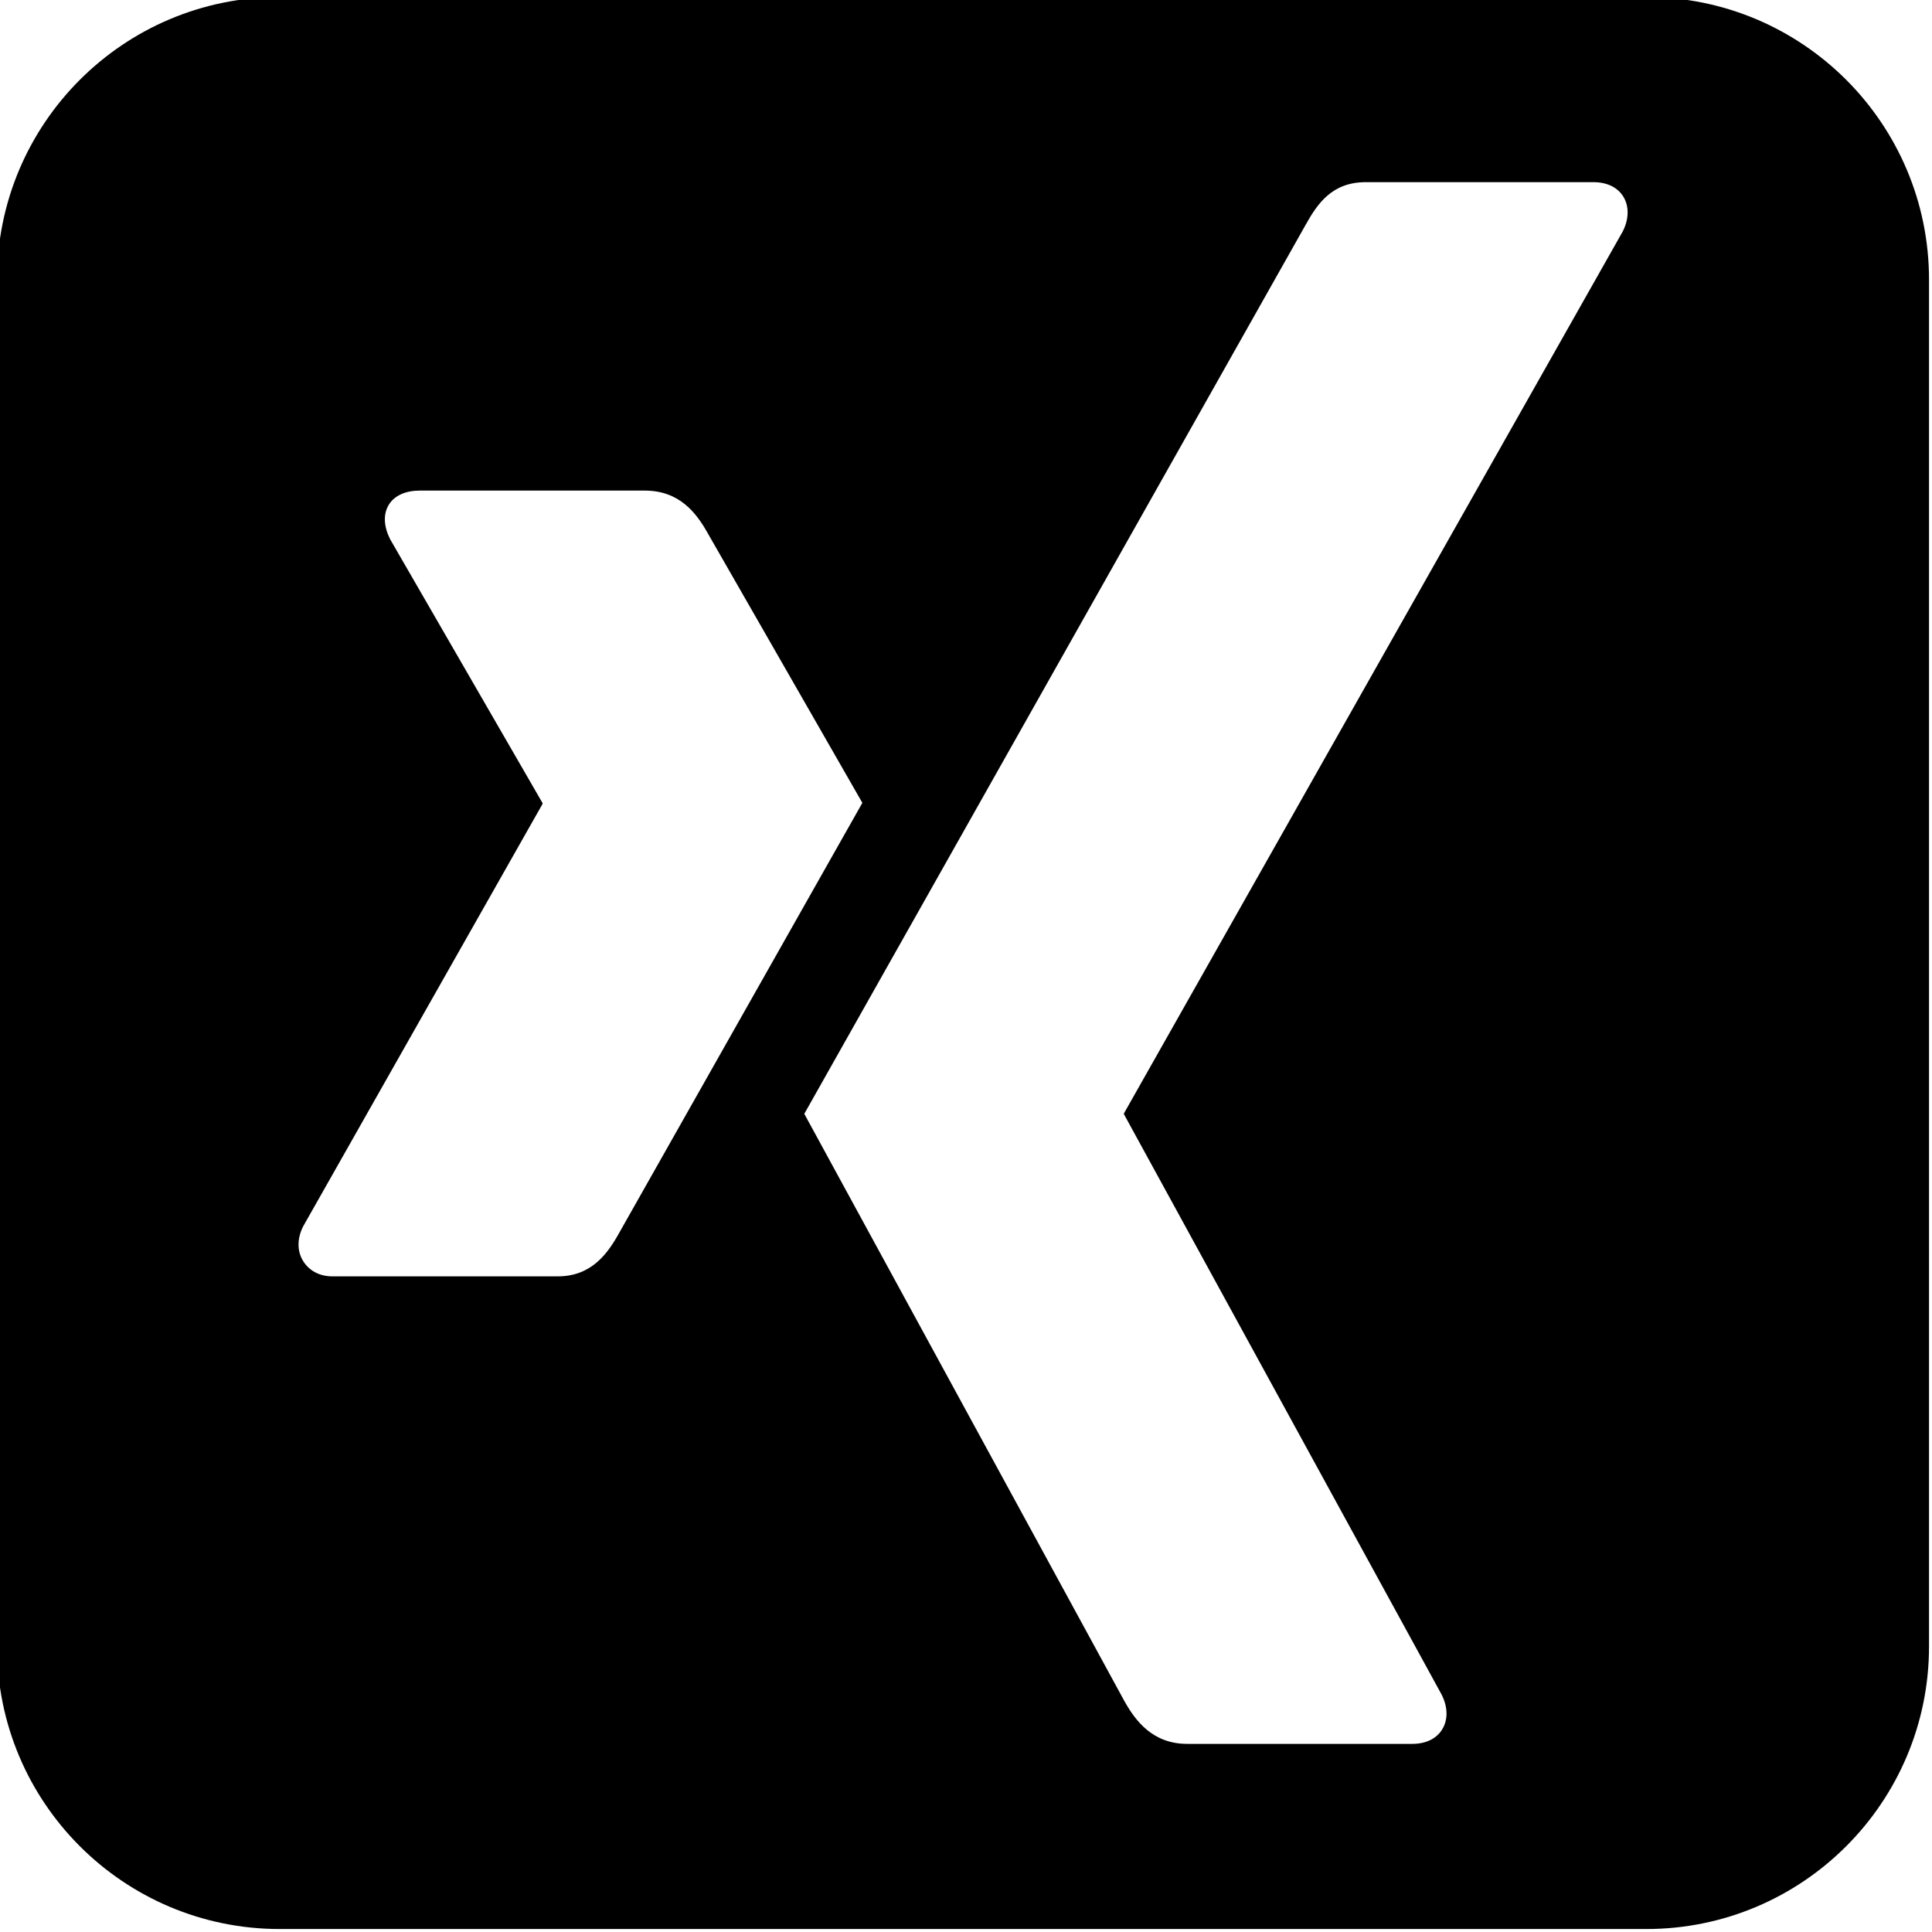
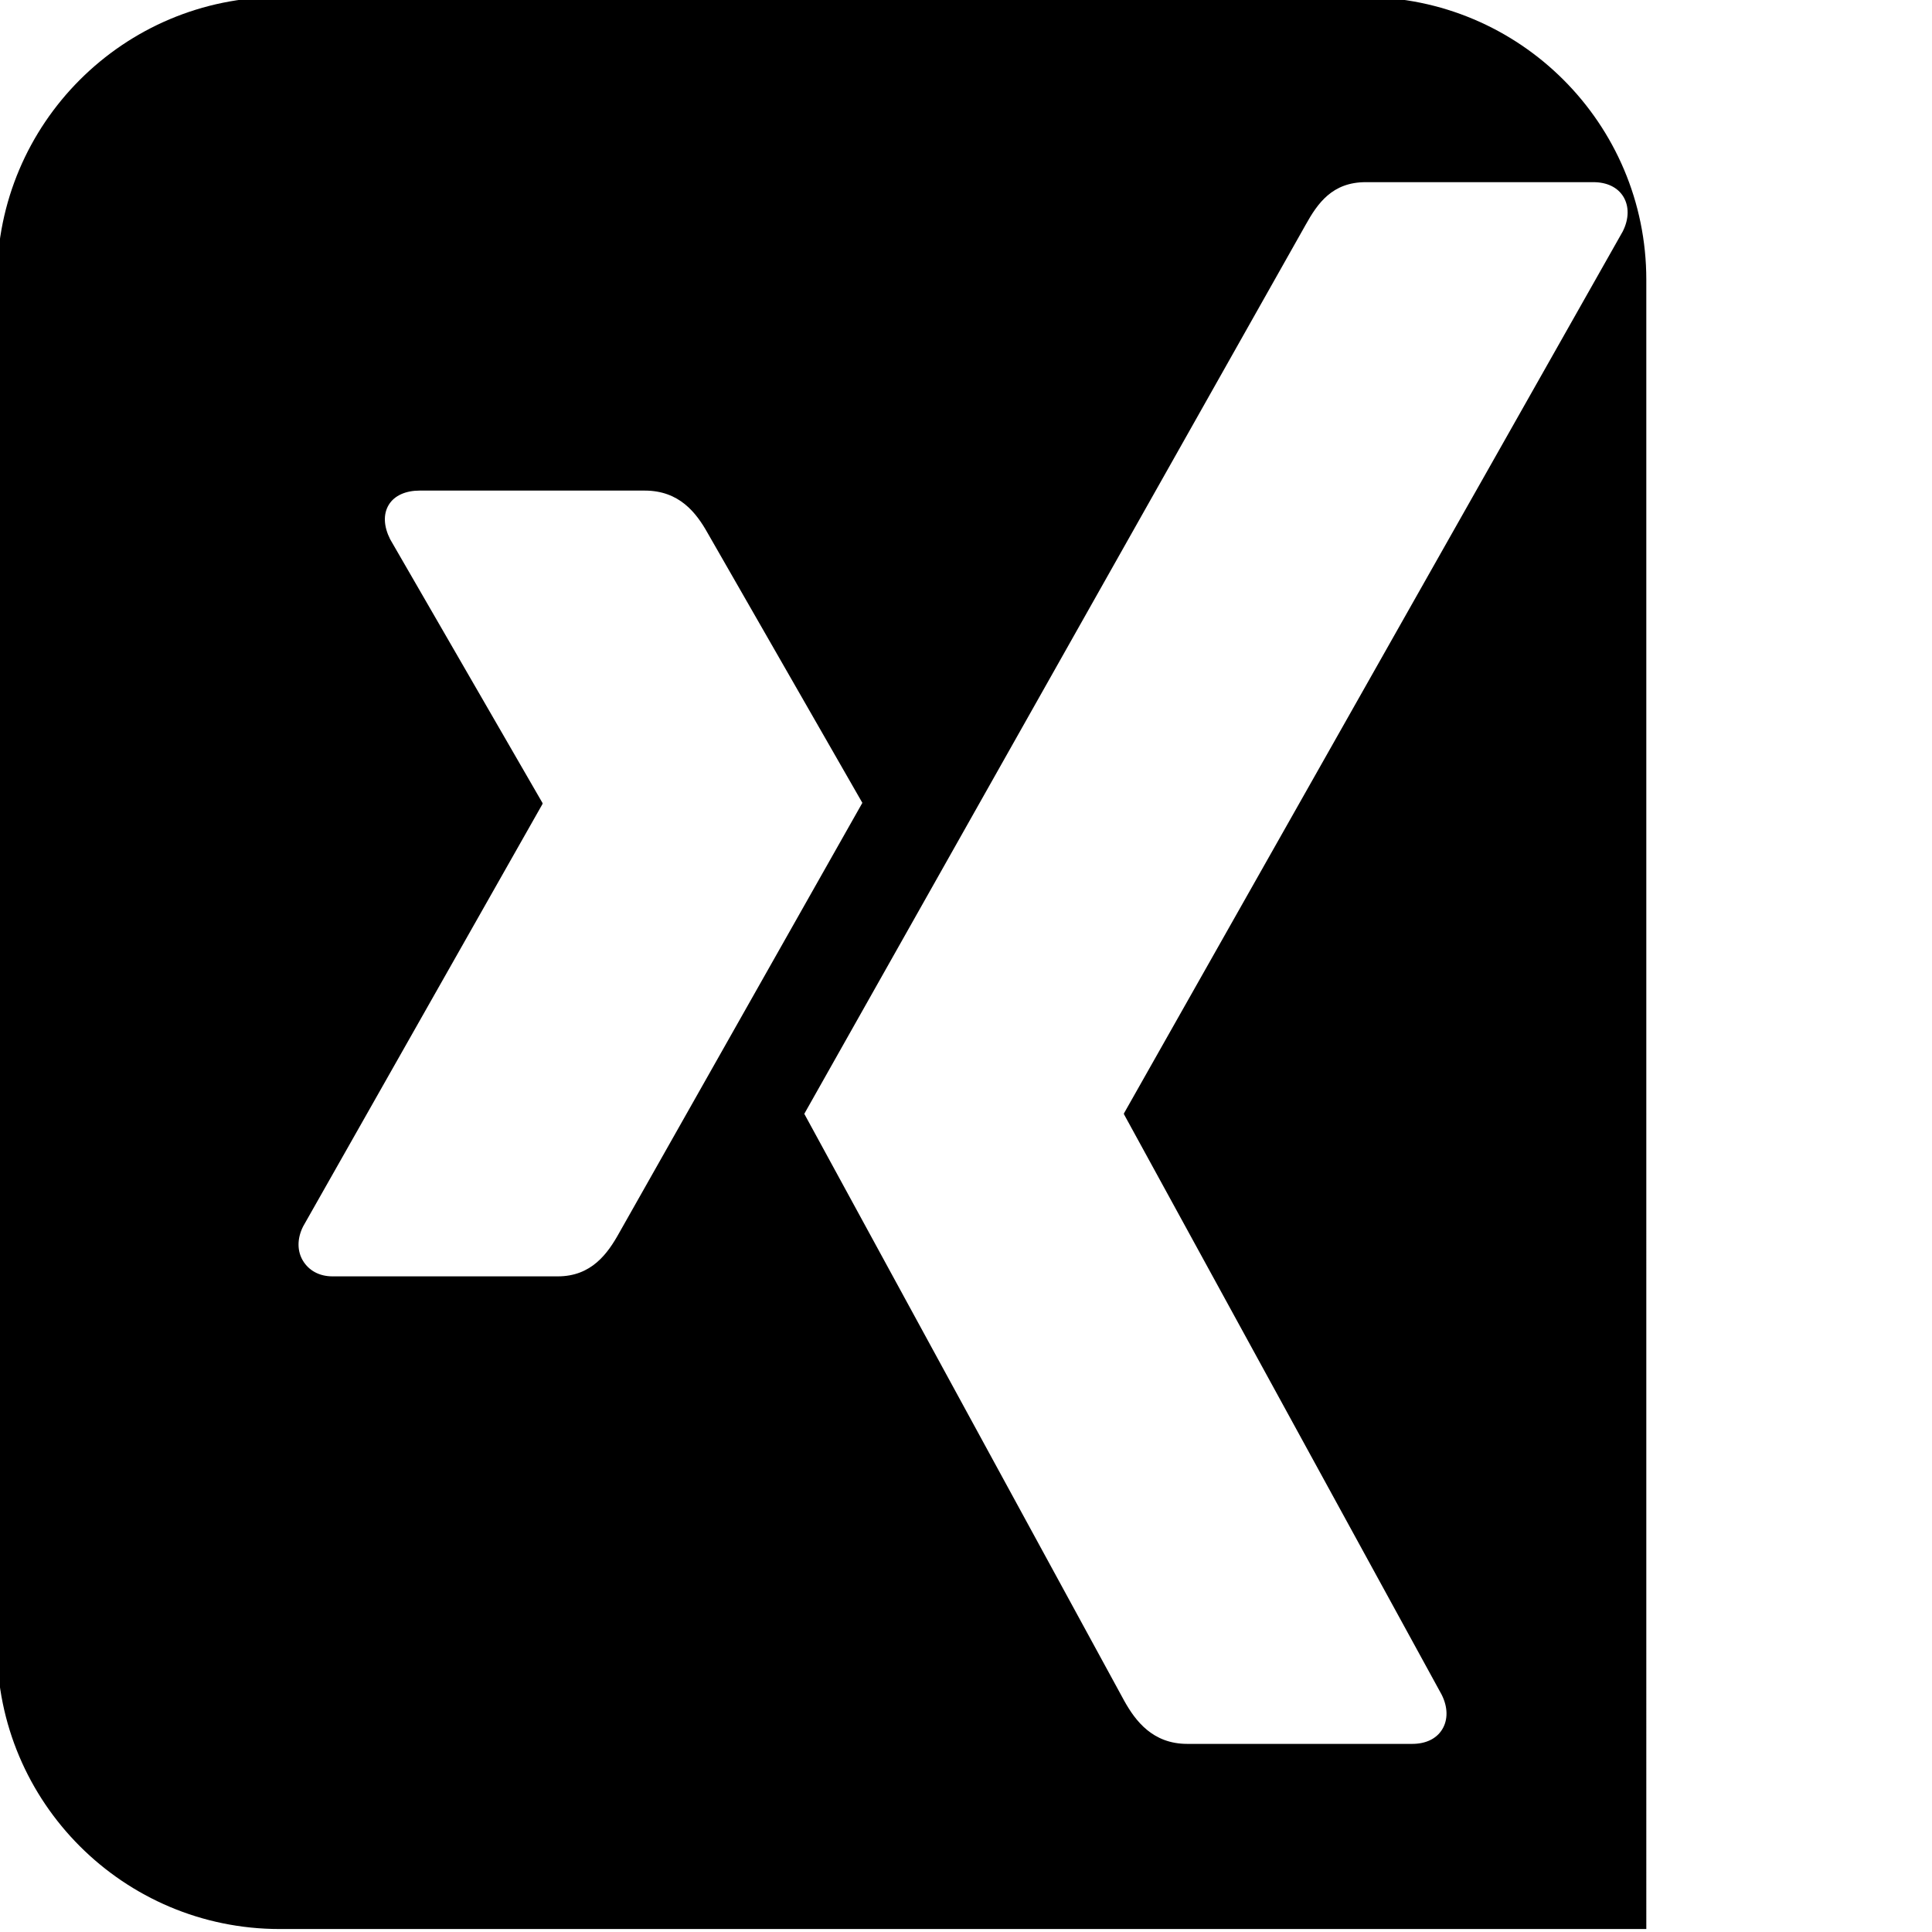
<svg xmlns="http://www.w3.org/2000/svg" id="Ebene_1" version="1.1" viewBox="0 0 270.833 270.833">
-   <path d="M230.784-.417H39.216C17.327-.417-.417,17.327-.417,39.215v191.569c0,21.888,17.744,39.632,39.632,39.632h191.569c21.888,0,39.632-17.744,39.632-39.632V39.215c0-21.888-17.744-39.632-39.632-39.632ZM78.19,178.924h-31.574c-1.902,0-3.323-.854-4.126-2.153-.832-1.349-.875-3.1,0-4.844l33.548-59.202c.036-.065.036-.108,0-.179l-21.349-36.956c-.883-1.758-1.012-3.495-.179-4.844.804-1.306,2.404-1.973,4.306-1.973h31.574c4.844,0,7.219,3.122,8.791,5.92,0,0,21.578,37.645,21.707,37.853-1.277,2.253-34.086,60.278-34.086,60.278-1.615,2.913-3.889,6.1-8.611,6.1ZM227.492,32.426l-69.908,123.606c-.043.064-.043.143,0,.208l44.513,81.326c.883,1.751.904,3.531.064,4.88-.804,1.299-2.289,2.016-4.191,2.016h-31.539c-4.837,0-7.255-3.215-8.819-6.014,0,0-44.749-82.093-44.864-82.309,2.239-3.961,70.26-124.589,70.26-124.589,1.693-3.043,3.739-6.014,8.453-6.014h31.897c1.902,0,3.394.718,4.198,2.016.832,1.349.811,3.129-.065,4.873Z" />
+   <path d="M230.784-.417H39.216C17.327-.417-.417,17.327-.417,39.215v191.569c0,21.888,17.744,39.632,39.632,39.632h191.569V39.215c0-21.888-17.744-39.632-39.632-39.632ZM78.19,178.924h-31.574c-1.902,0-3.323-.854-4.126-2.153-.832-1.349-.875-3.1,0-4.844l33.548-59.202c.036-.065.036-.108,0-.179l-21.349-36.956c-.883-1.758-1.012-3.495-.179-4.844.804-1.306,2.404-1.973,4.306-1.973h31.574c4.844,0,7.219,3.122,8.791,5.92,0,0,21.578,37.645,21.707,37.853-1.277,2.253-34.086,60.278-34.086,60.278-1.615,2.913-3.889,6.1-8.611,6.1ZM227.492,32.426l-69.908,123.606c-.043.064-.043.143,0,.208l44.513,81.326c.883,1.751.904,3.531.064,4.88-.804,1.299-2.289,2.016-4.191,2.016h-31.539c-4.837,0-7.255-3.215-8.819-6.014,0,0-44.749-82.093-44.864-82.309,2.239-3.961,70.26-124.589,70.26-124.589,1.693-3.043,3.739-6.014,8.453-6.014h31.897c1.902,0,3.394.718,4.198,2.016.832,1.349.811,3.129-.065,4.873Z" />
</svg>